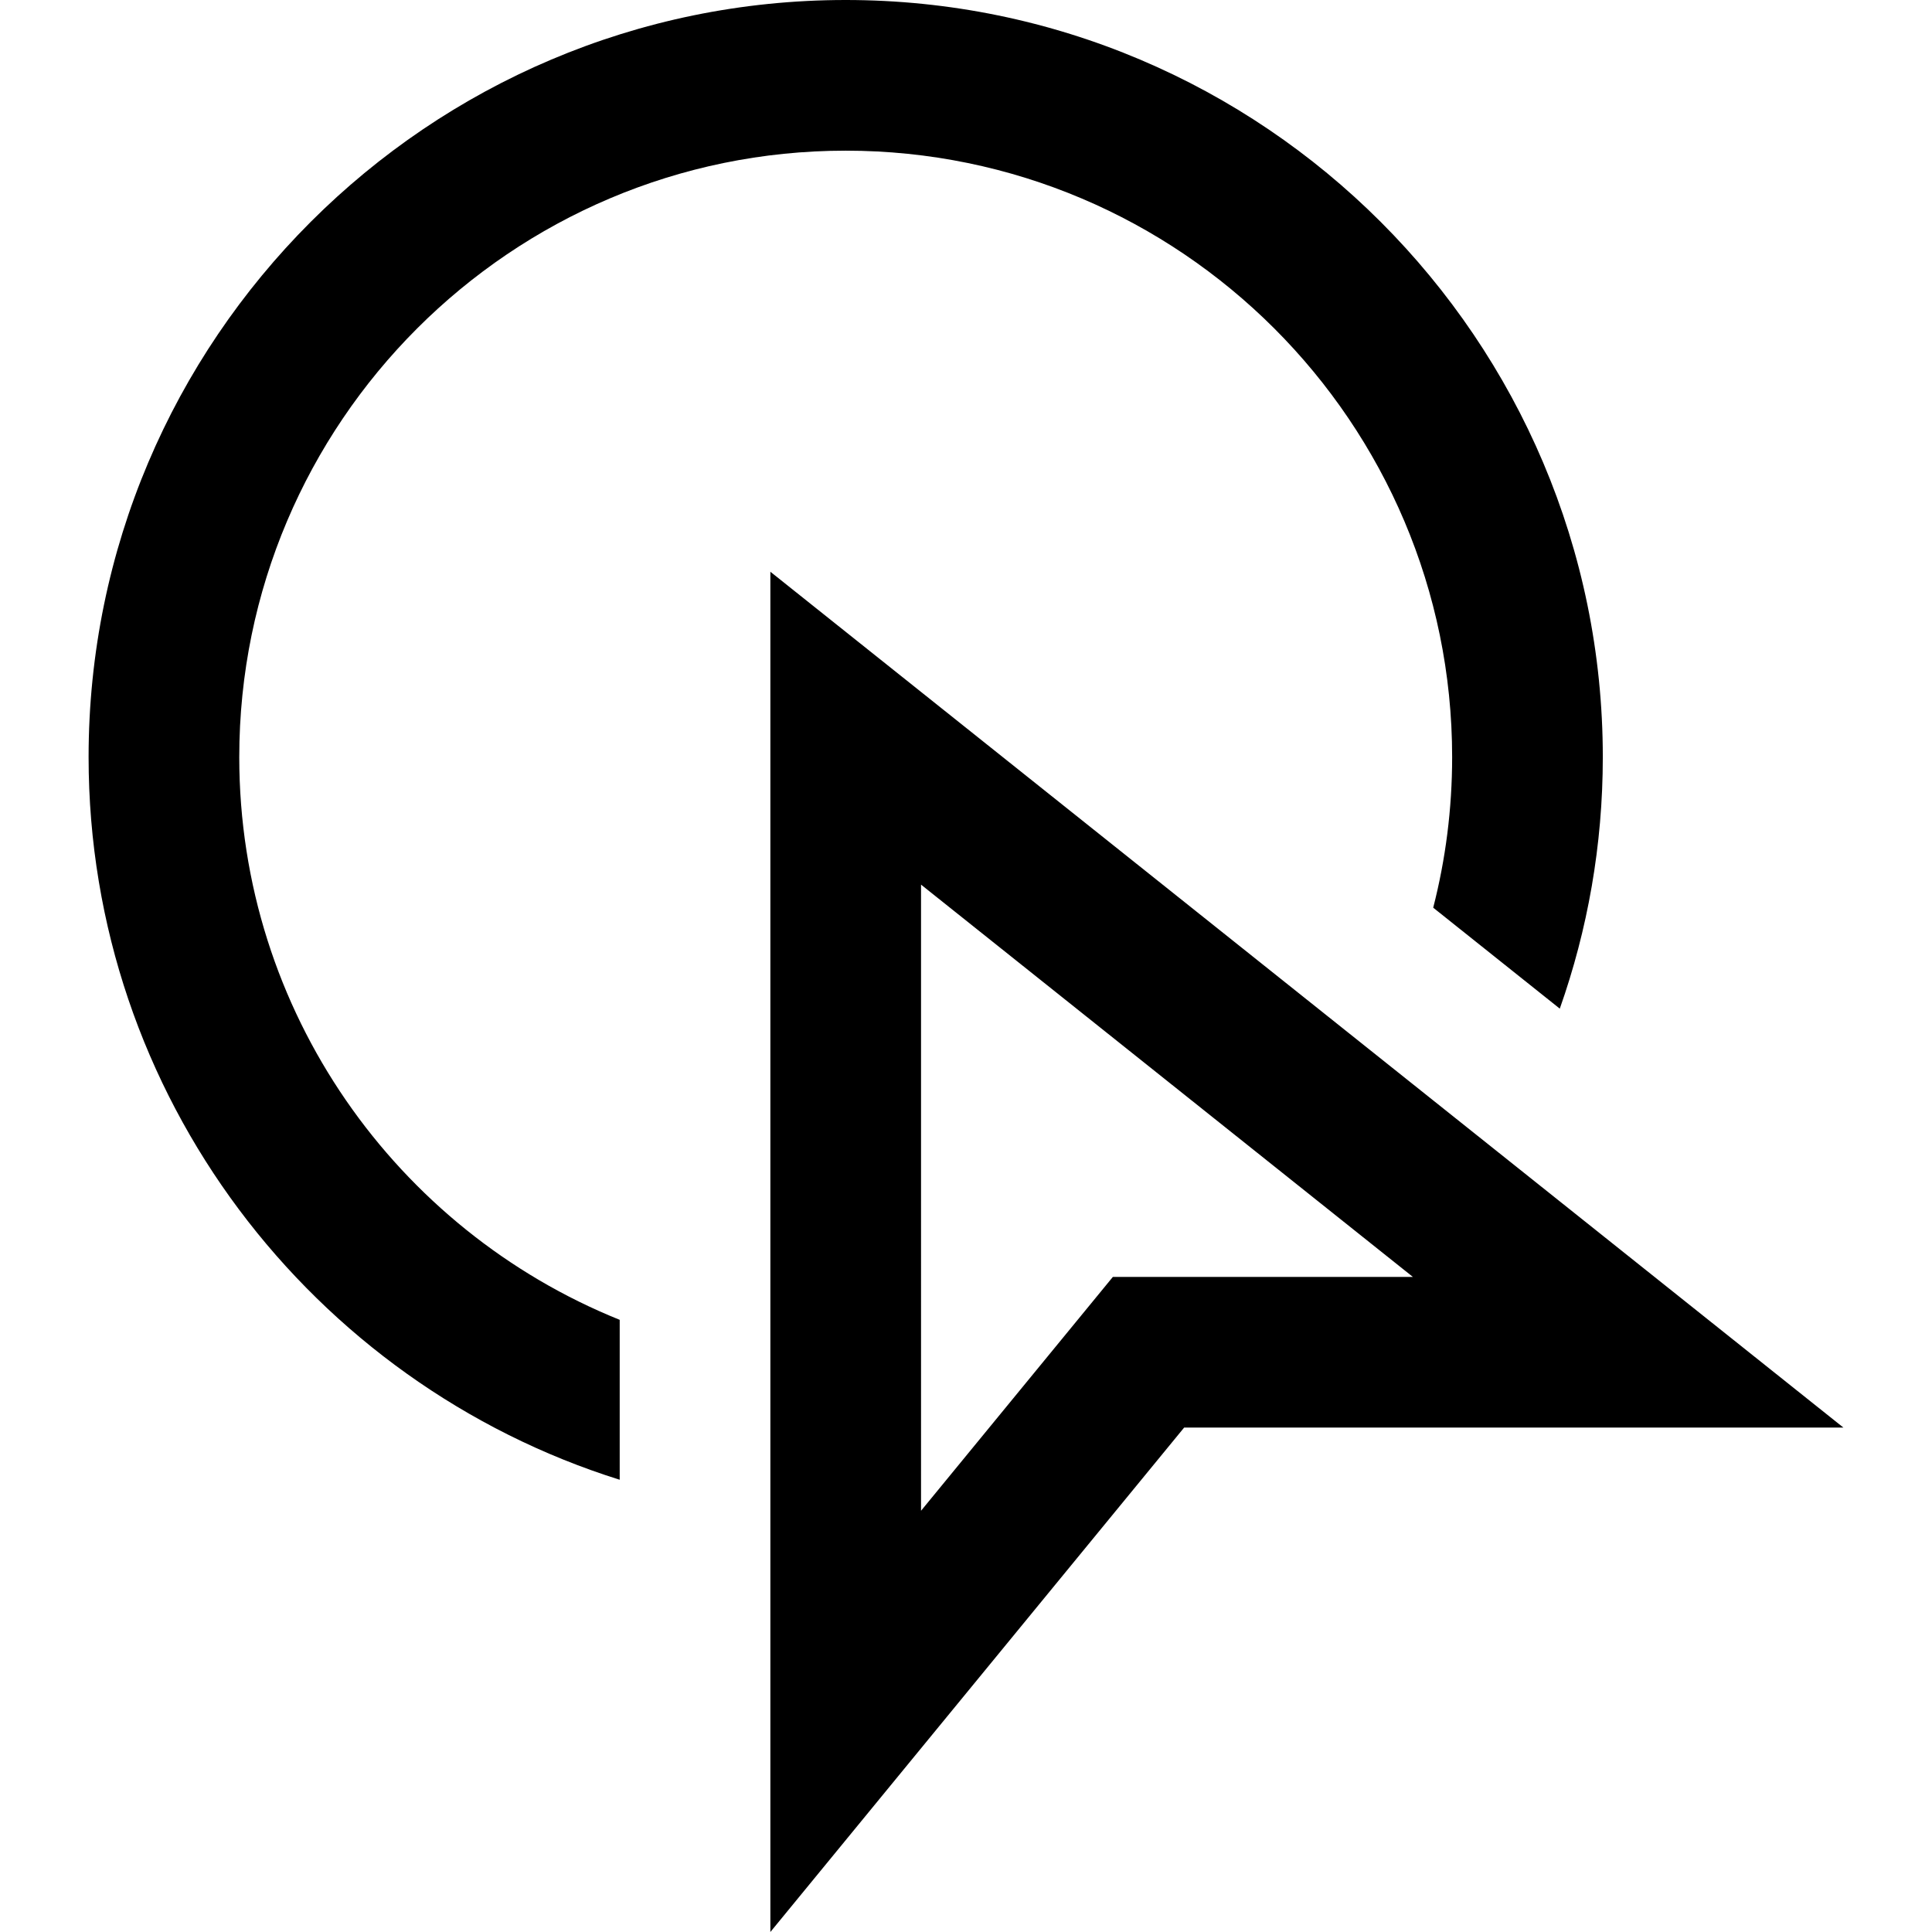
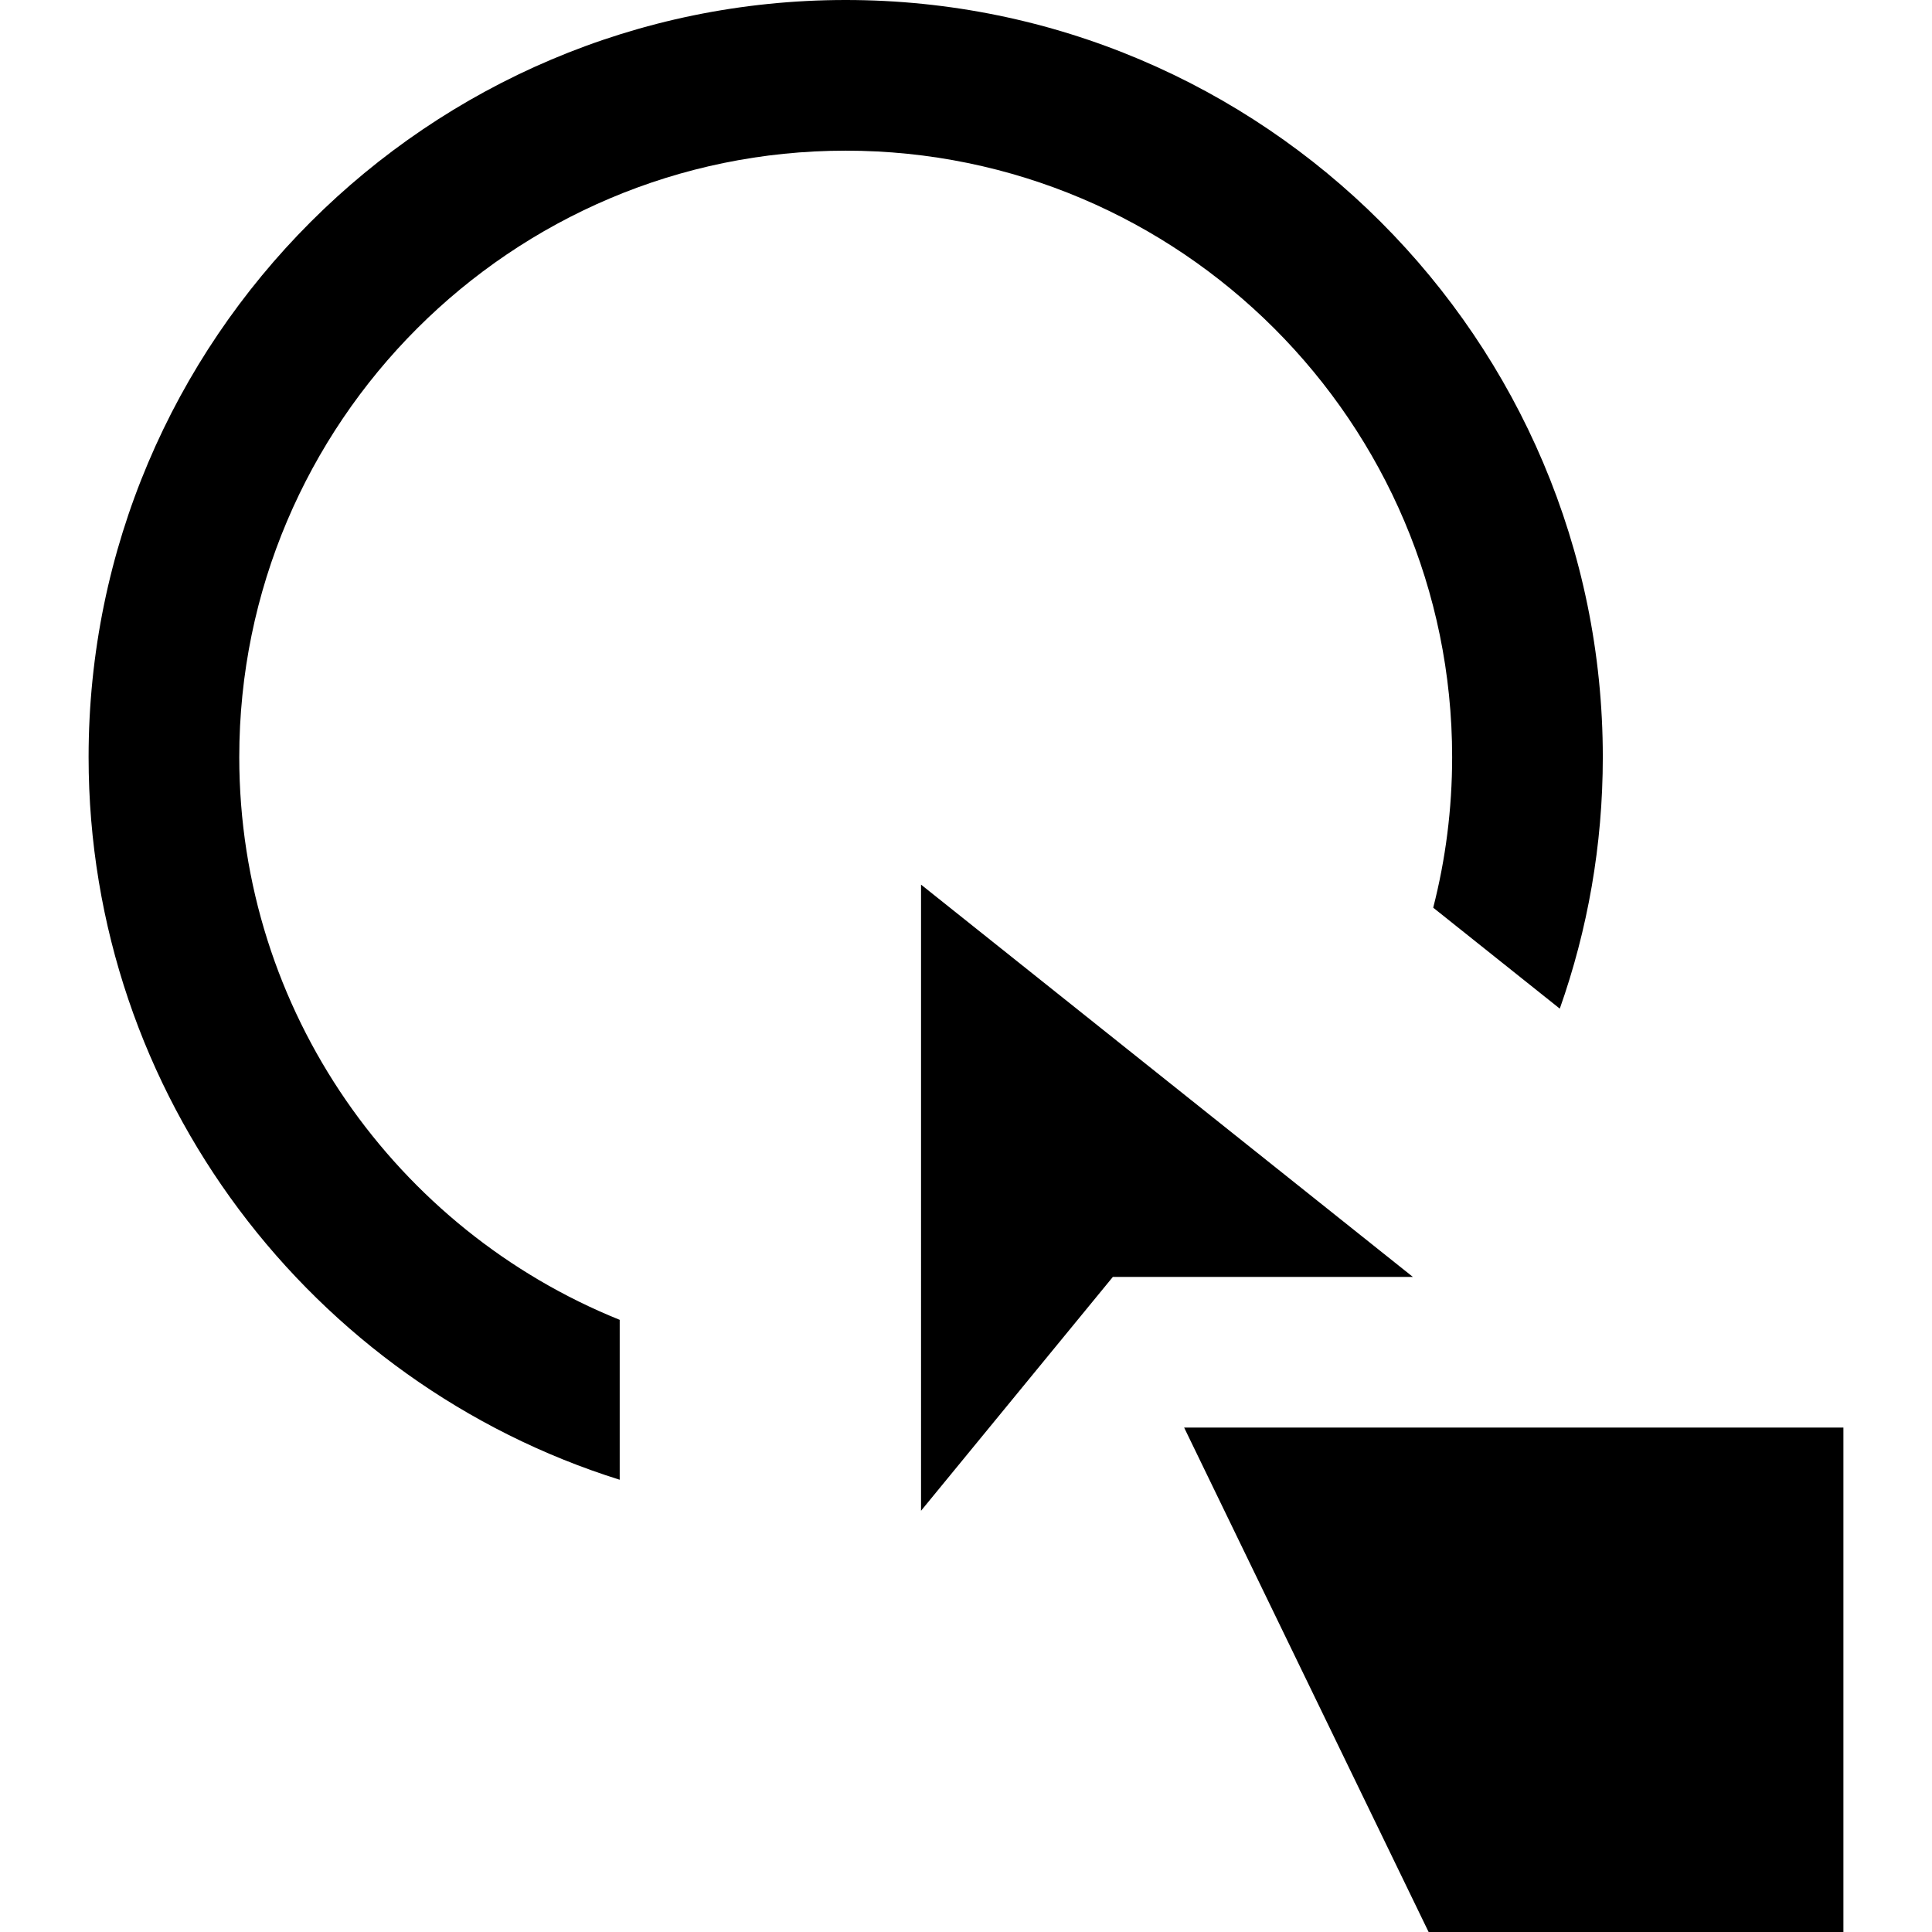
<svg xmlns="http://www.w3.org/2000/svg" version="1.1" id="Layer_1" x="0px" y="0px" viewBox="0 0 512.916 512.916" style="enable-background:new 0 0 512.916 512.916;" xml:space="preserve" width="512" height="512">
-   <path d="M164.52,392.852c-81.617-25.58-141-101.91-141-191.852c0-110.832,90.168-201,201-201s201,90.168,201,201  c0,23.402-4.034,45.876-11.419,66.781l-33.606-26.804c3.279-12.787,5.026-26.182,5.026-39.977c0-88.776-72.224-161-161-161  s-161,72.224-161,161c0,67.578,41.855,125.556,101,149.396V392.852z M314.371,379h175.025L204.52,151.788v361.128L314.371,379z   M375.096,339h-79.648l-50.928,62.084V234.855L375.096,339z" />
+   <path d="M164.52,392.852c-81.617-25.58-141-101.91-141-191.852c0-110.832,90.168-201,201-201s201,90.168,201,201  c0,23.402-4.034,45.876-11.419,66.781l-33.606-26.804c3.279-12.787,5.026-26.182,5.026-39.977c0-88.776-72.224-161-161-161  s-161,72.224-161,161c0,67.578,41.855,125.556,101,149.396V392.852z M314.371,379h175.025v361.128L314.371,379z   M375.096,339h-79.648l-50.928,62.084V234.855L375.096,339z" />
</svg>